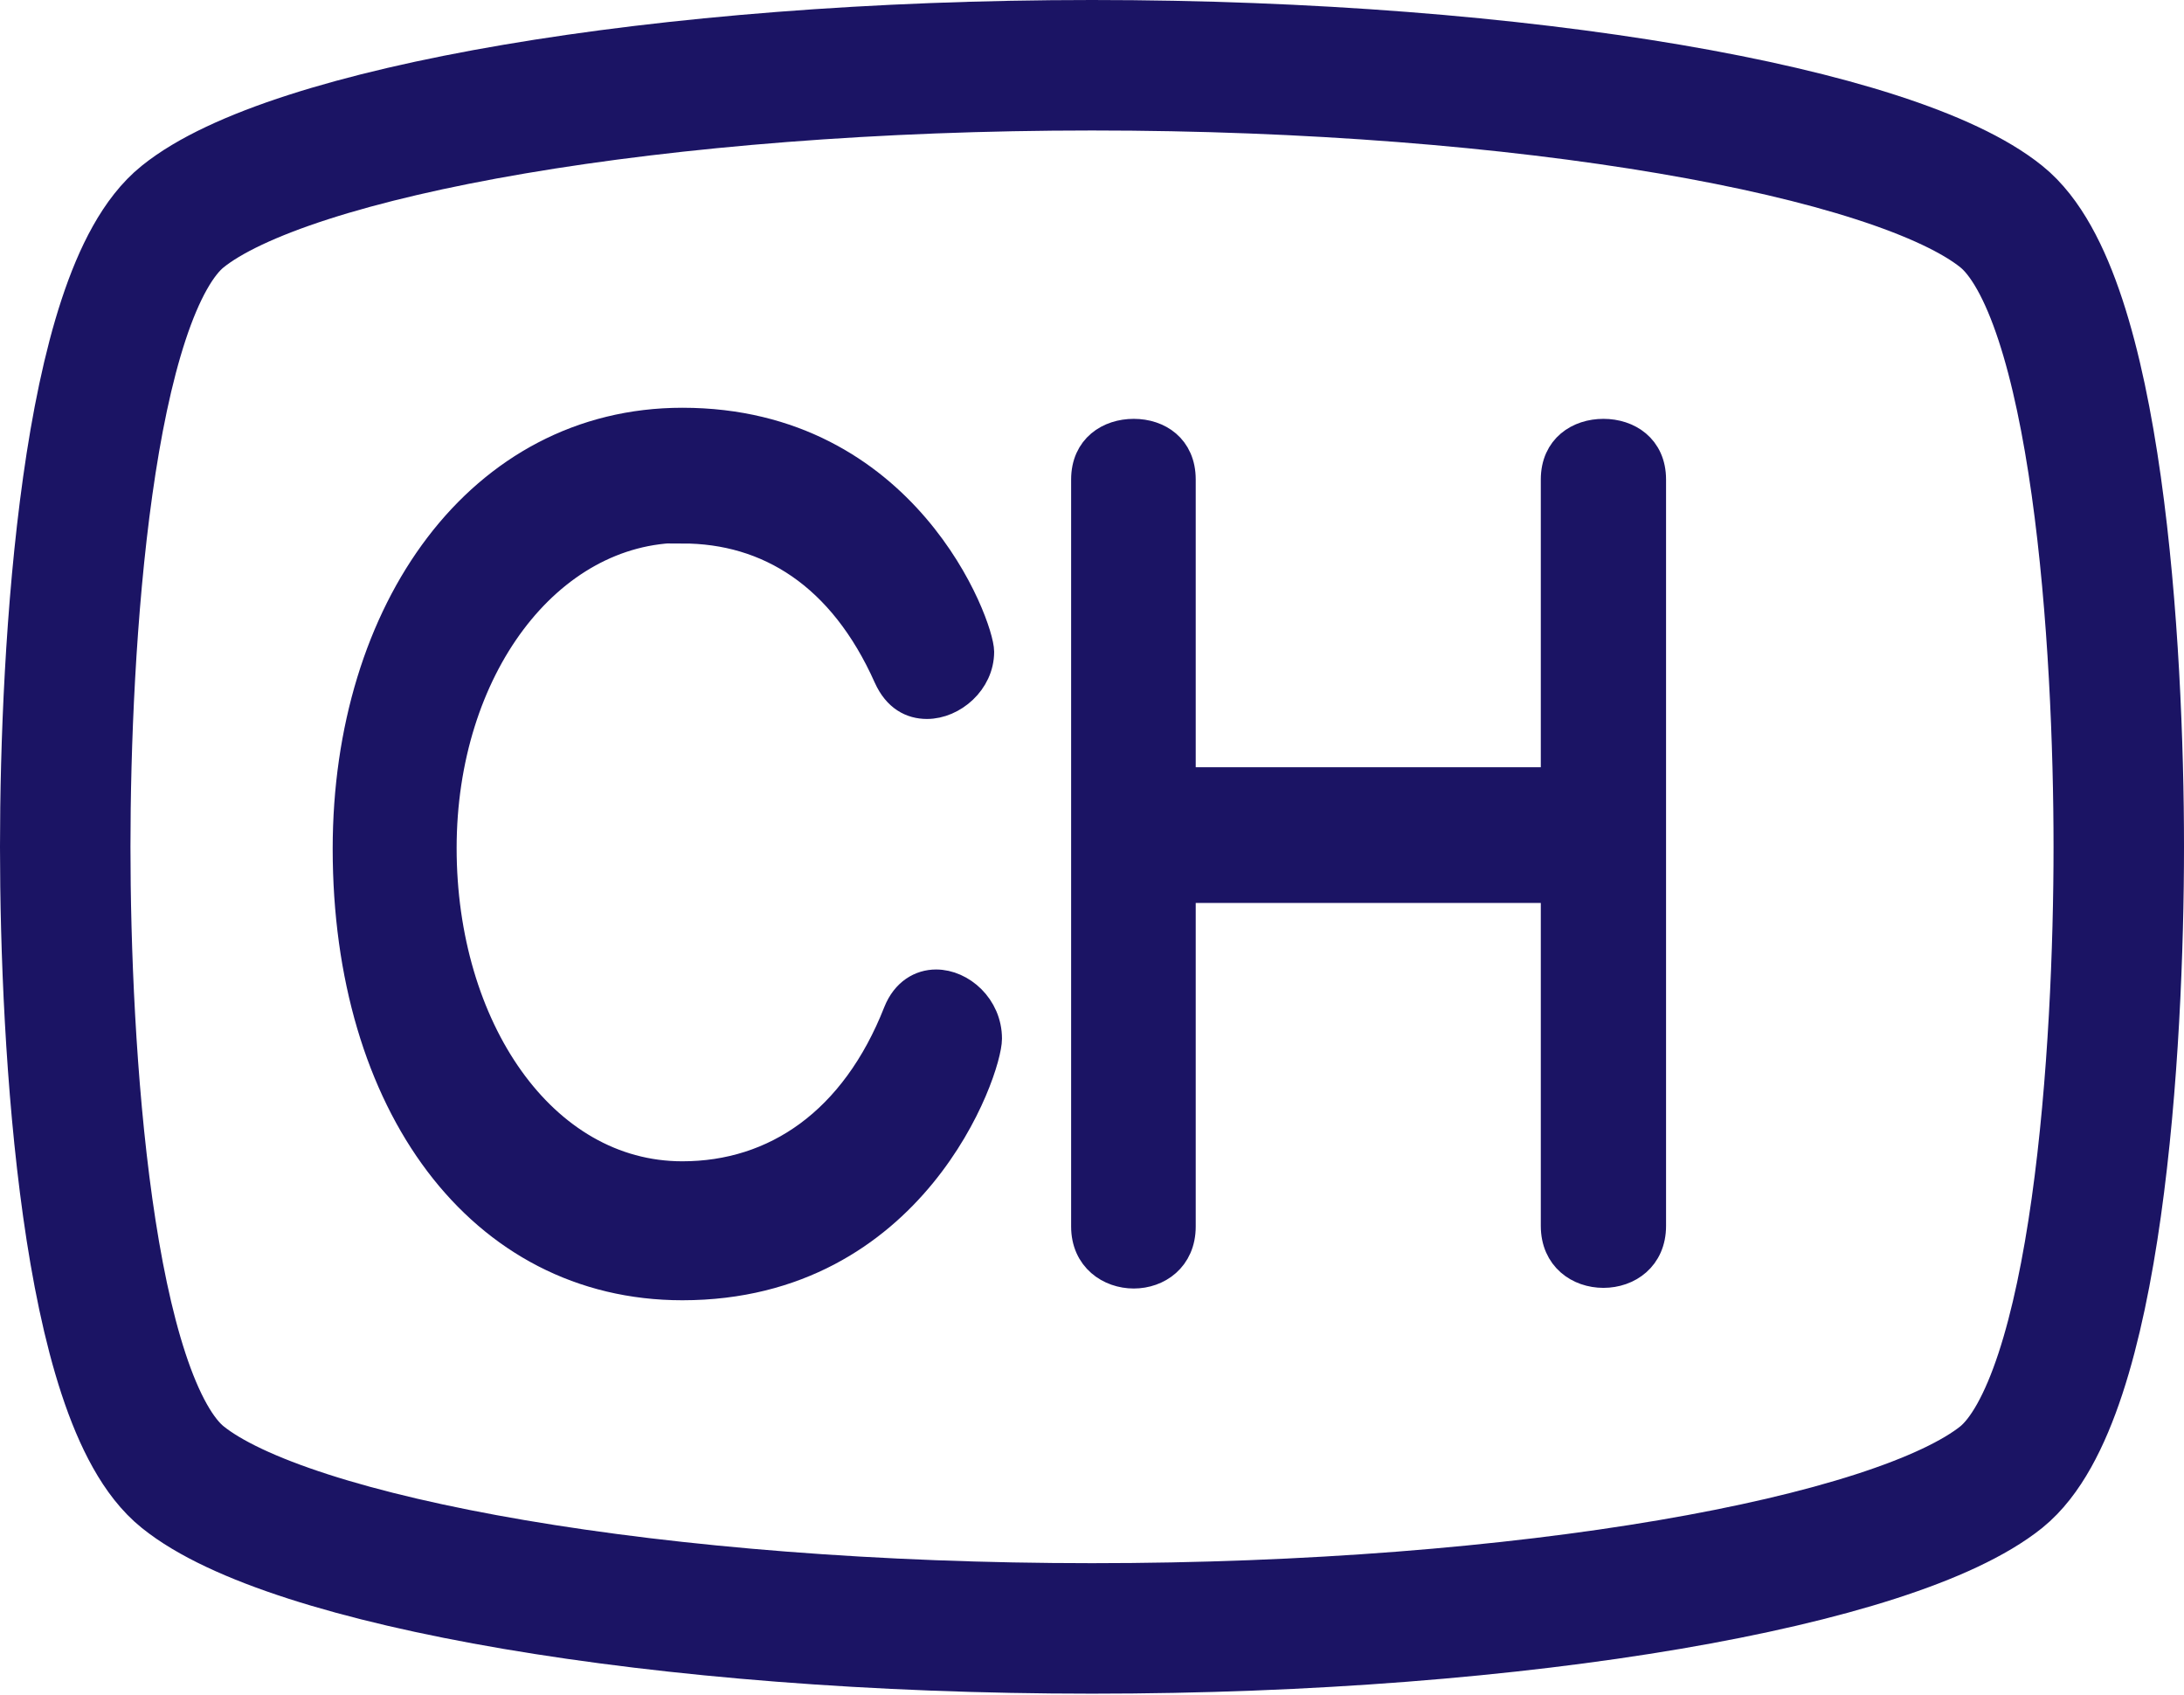
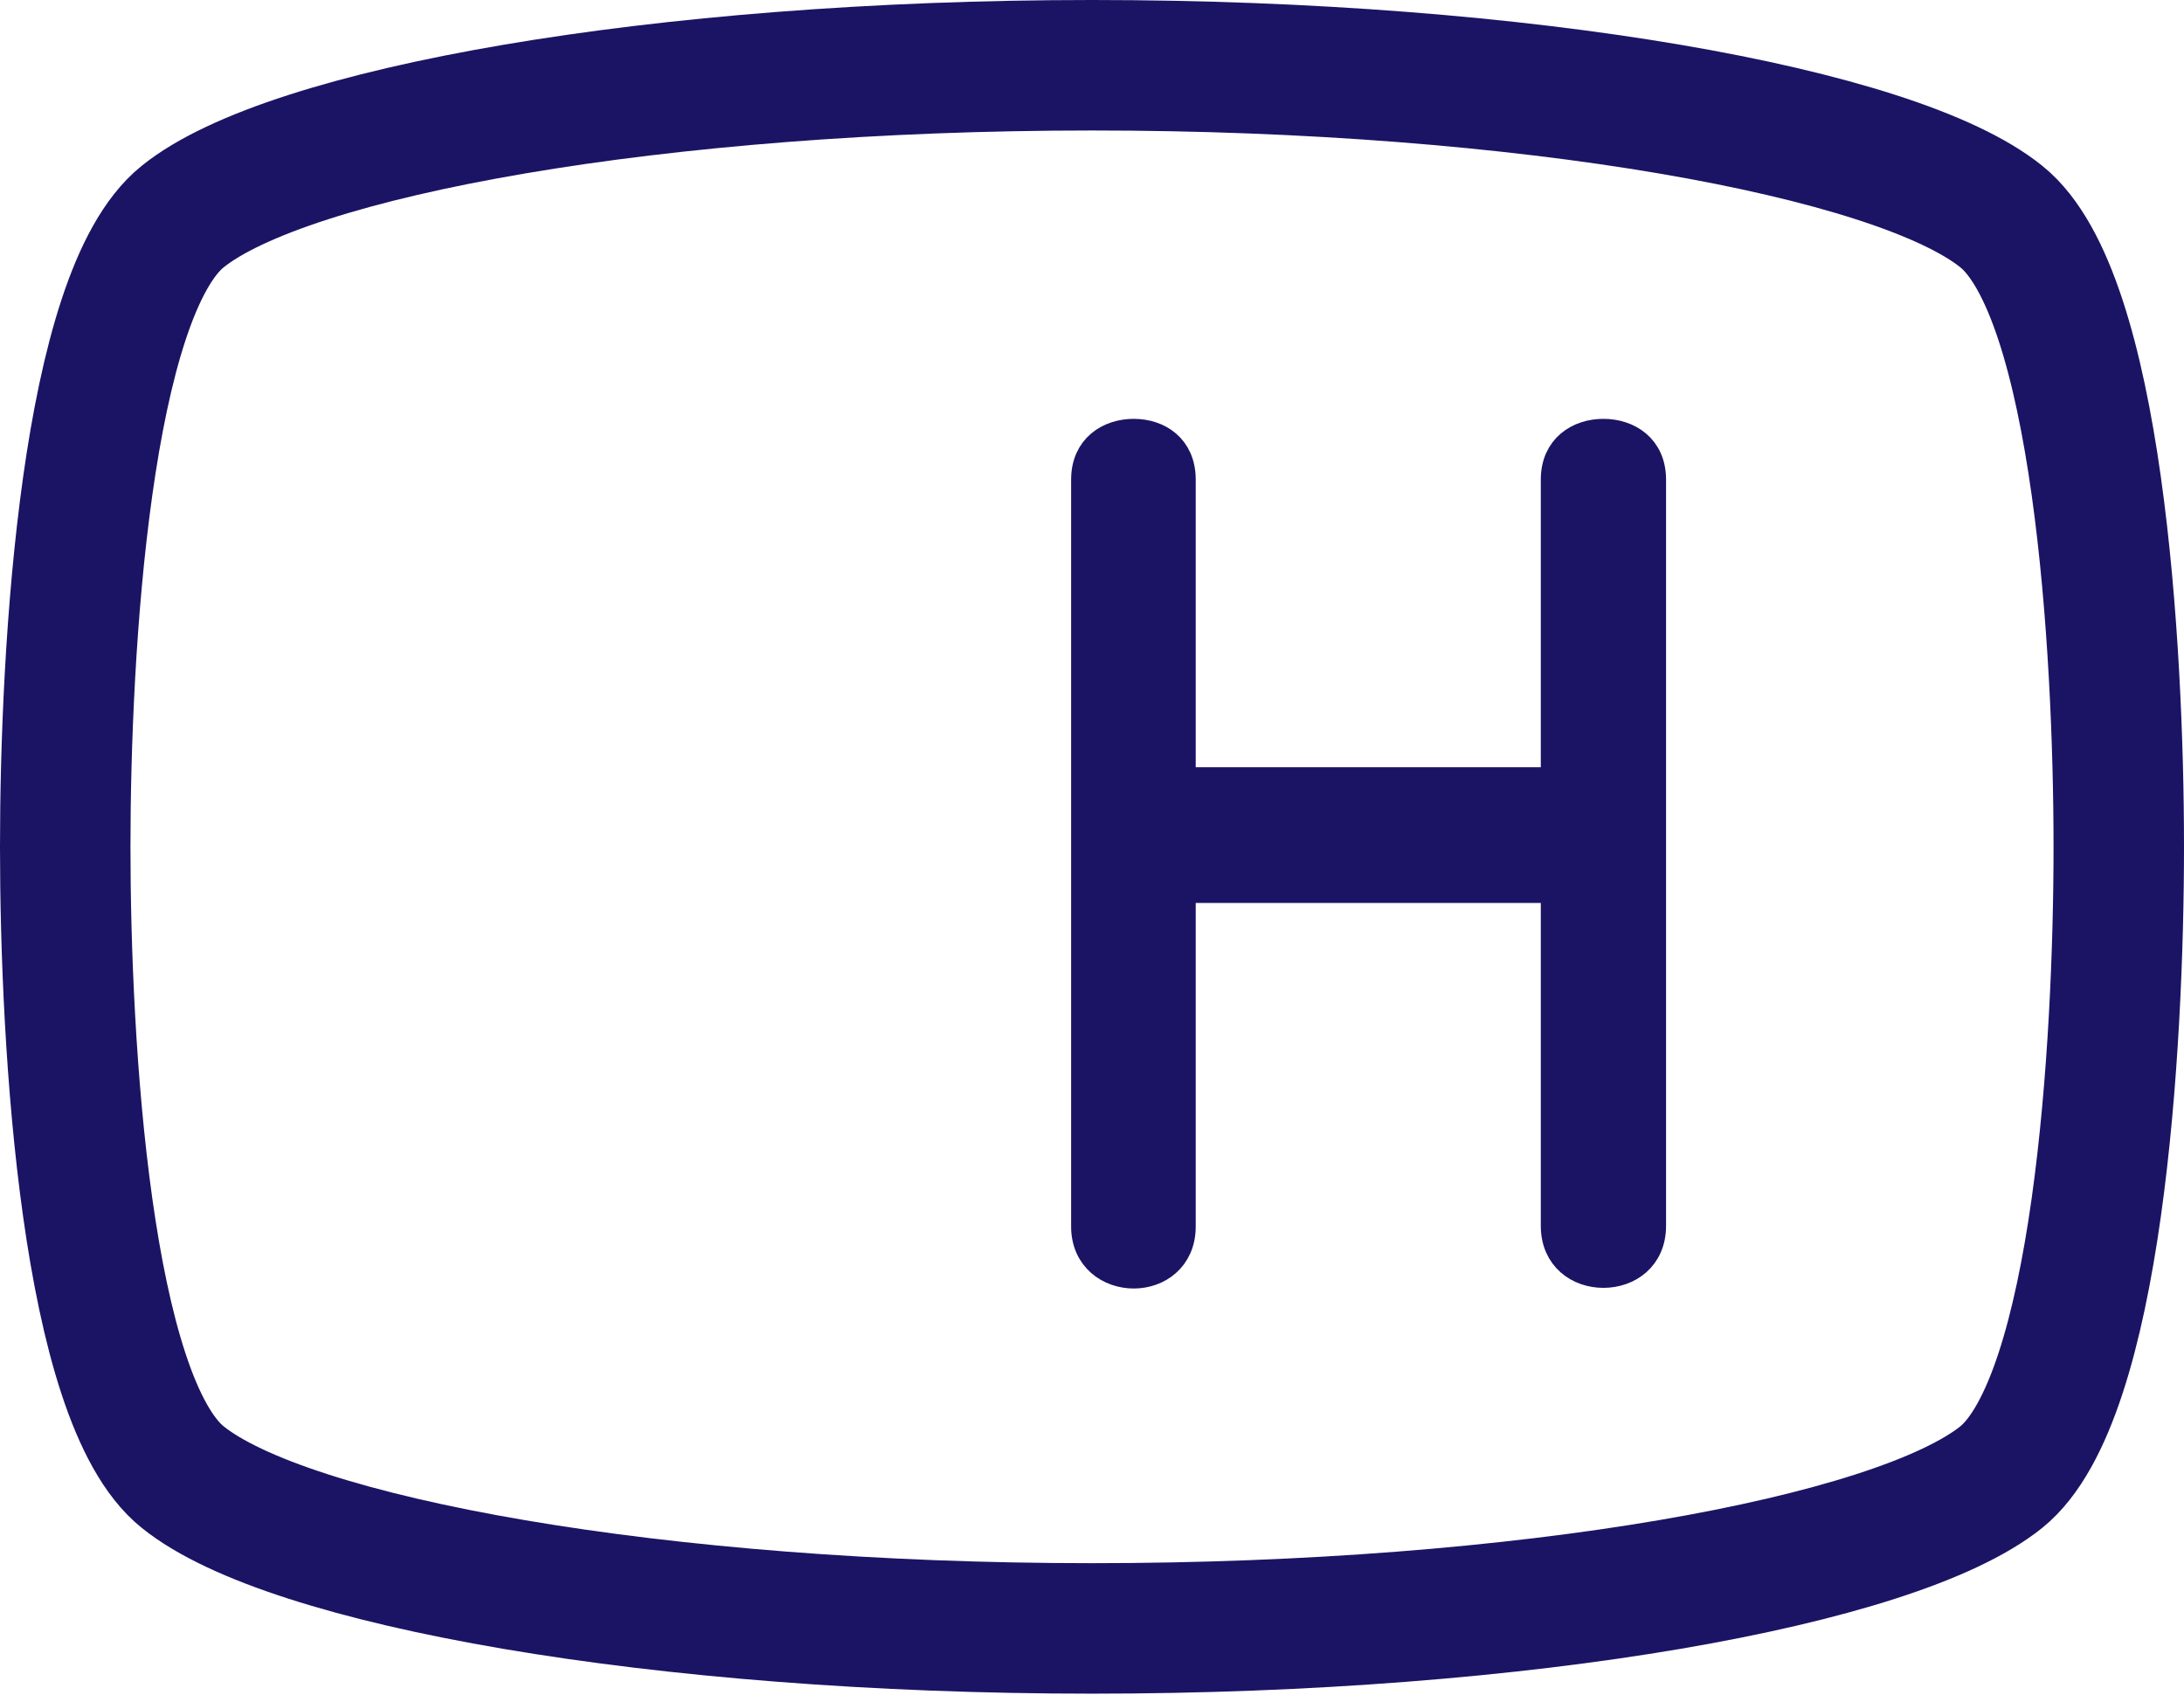
<svg xmlns="http://www.w3.org/2000/svg" id="_レイヤー_2" data-name="レイヤー 2" viewBox="0 0 33.48 25.98">
  <defs>
    <style>
      .cls-1 {
        fill: none;
        stroke-linecap: round;
        stroke-linejoin: round;
        stroke-width: 2px;
      }

      .cls-1, .cls-2 {
        stroke: #1b1464;
      }

      .cls-2 {
        fill: #1b1464;
        stroke-miterlimit: 10;
        stroke-width: .46px;
      }
    </style>
  </defs>
  <g id="_コンテンツ" data-name="コンテンツ">
    <g>
      <g>
-         <path class="cls-2" d="M10.46,8.09c-2.07,0-3.69,2.16-3.69,4.91s1.53,5.03,3.69,5.03c1.43,0,2.65-.83,3.31-2.51.12-.3.35-.43.58-.43.38,0,.78.35.78.83s-1.13,3.78-4.67,3.78c-3.09,0-5.13-2.79-5.13-6.69,0-3.65,2.04-6.53,5.13-6.53,3.42,0,4.55,3.12,4.55,3.51,0,.45-.41.8-.8.8-.23,0-.45-.11-.59-.42-.7-1.57-1.84-2.27-3.16-2.27Z" />
        <path class="cls-2" d="M23.85,13.61h-5.75v5.19c0,.48-.36.72-.72.72s-.73-.24-.73-.72V7.35c0-.48.36-.7.73-.7s.72.22.72.7v4.64h5.75v-4.64c0-.48.36-.7.73-.7s.73.22.73.7v11.44c0,.48-.36.72-.73.72s-.73-.24-.73-.72v-5.19Z" />
      </g>
      <path class="cls-1" d="M30.68,3.32c-1.61-1.3-7.3-2.32-13.94-2.32S4.41,2.02,2.8,3.32c-1.48,1.19-1.8,6.6-1.8,9.66s.32,8.47,1.8,9.66c1.61,1.3,7.3,2.32,13.94,2.32s12.32-1.02,13.94-2.32c1.48-1.2,1.8-6.6,1.8-9.66s-.32-8.47-1.8-9.66Z" />
    </g>
  </g>
</svg>